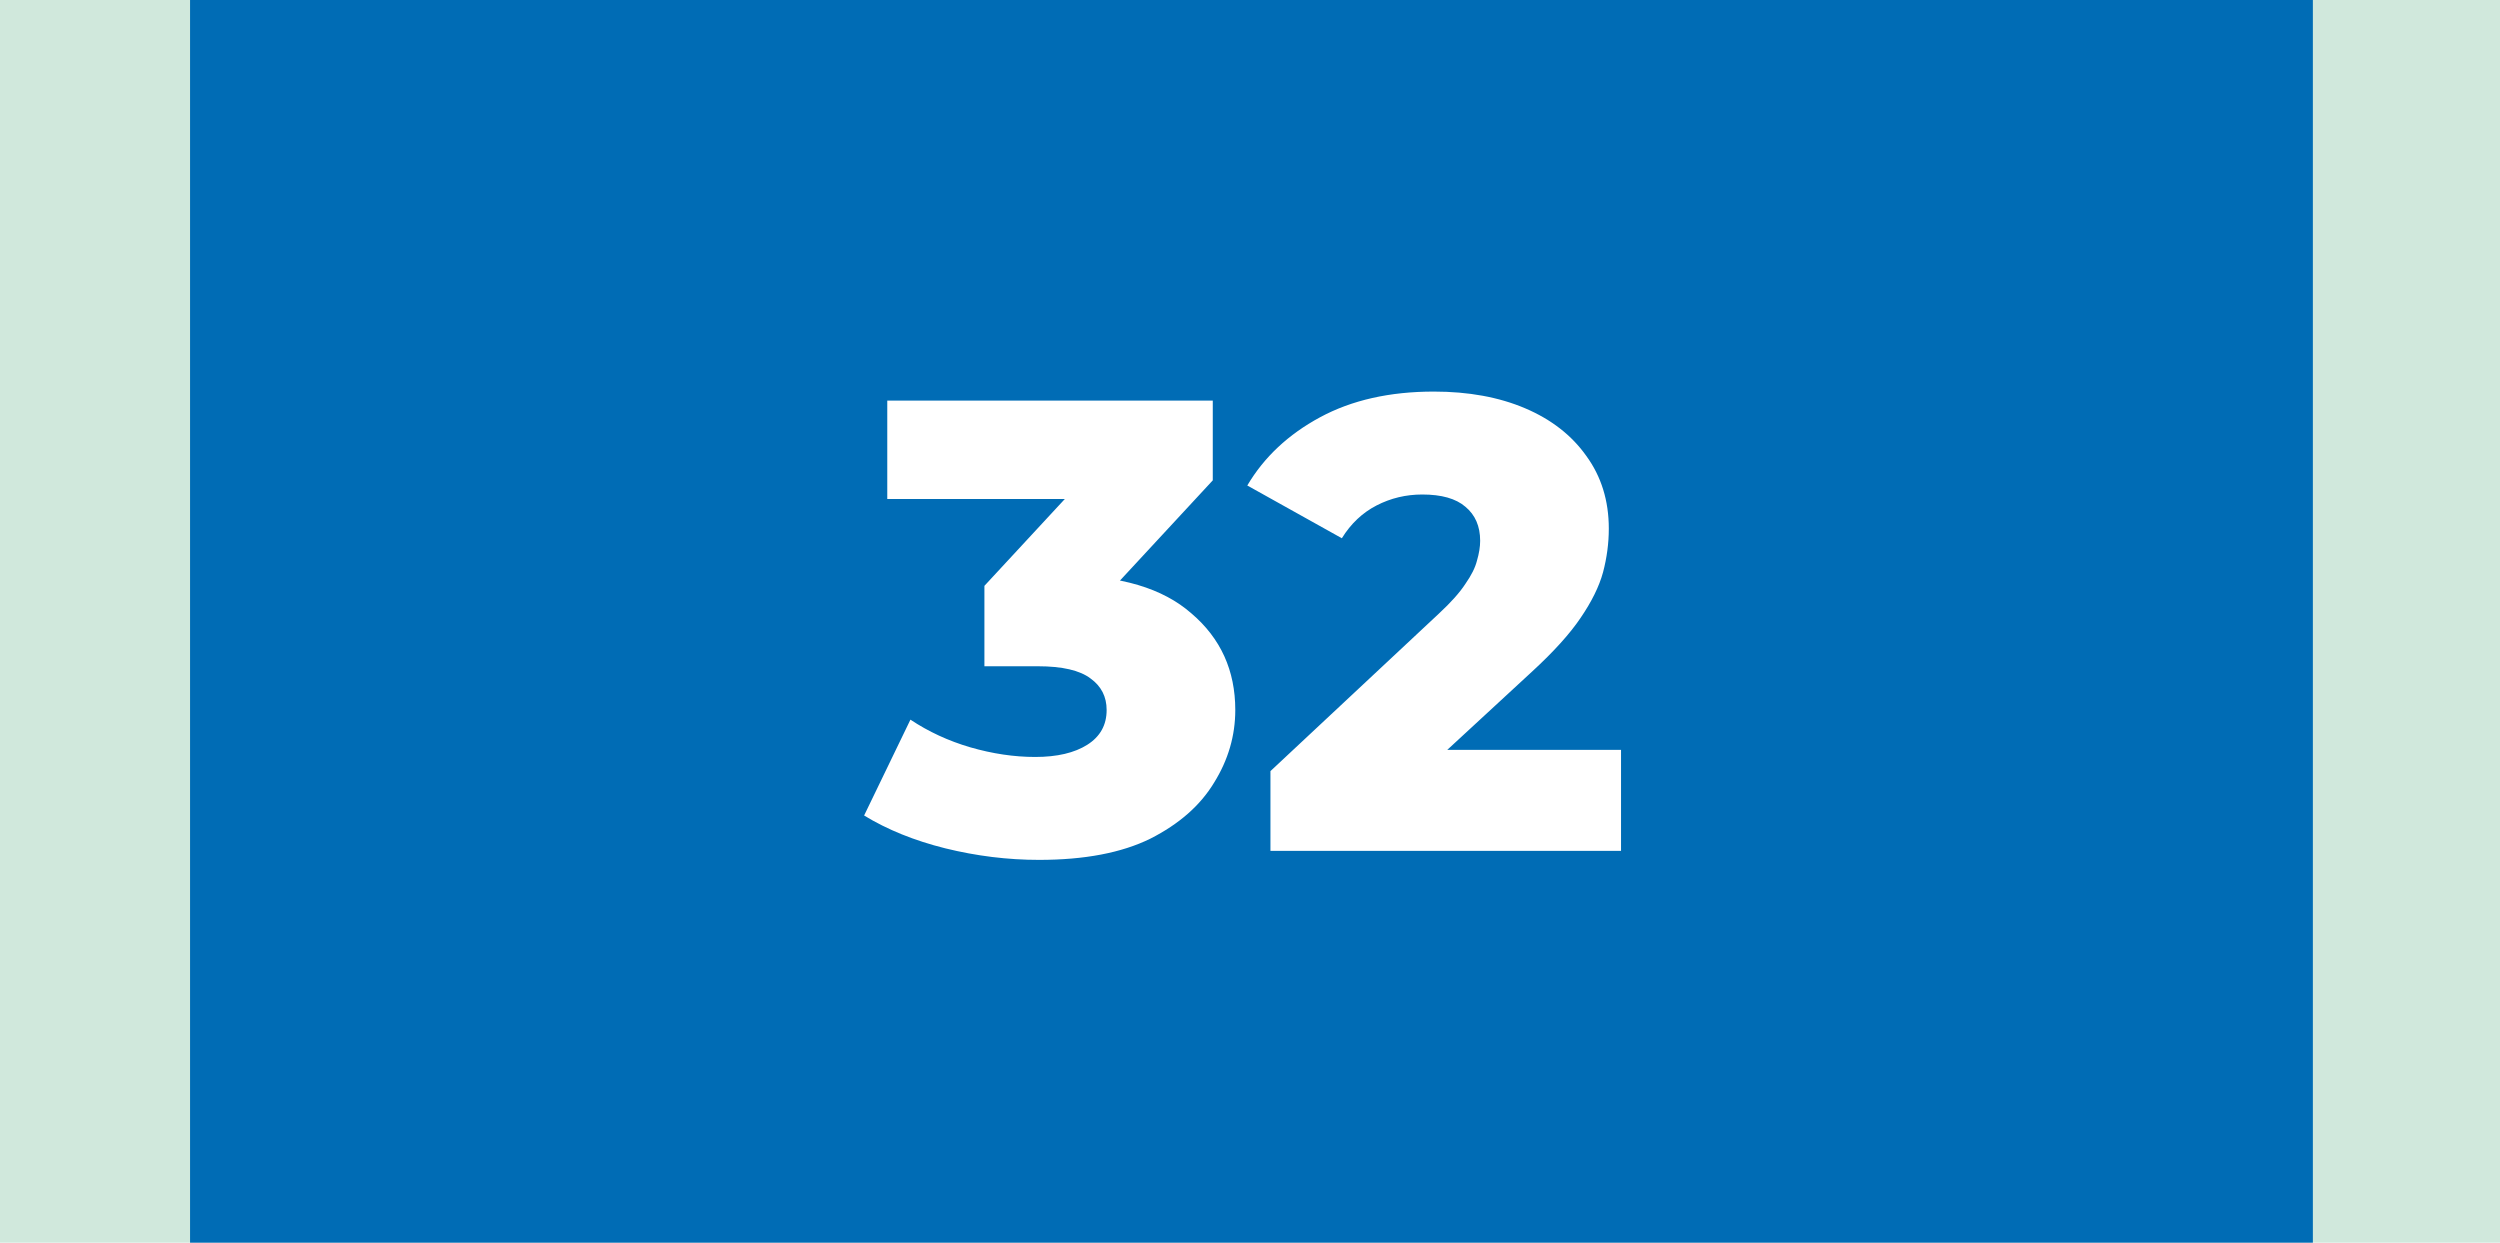
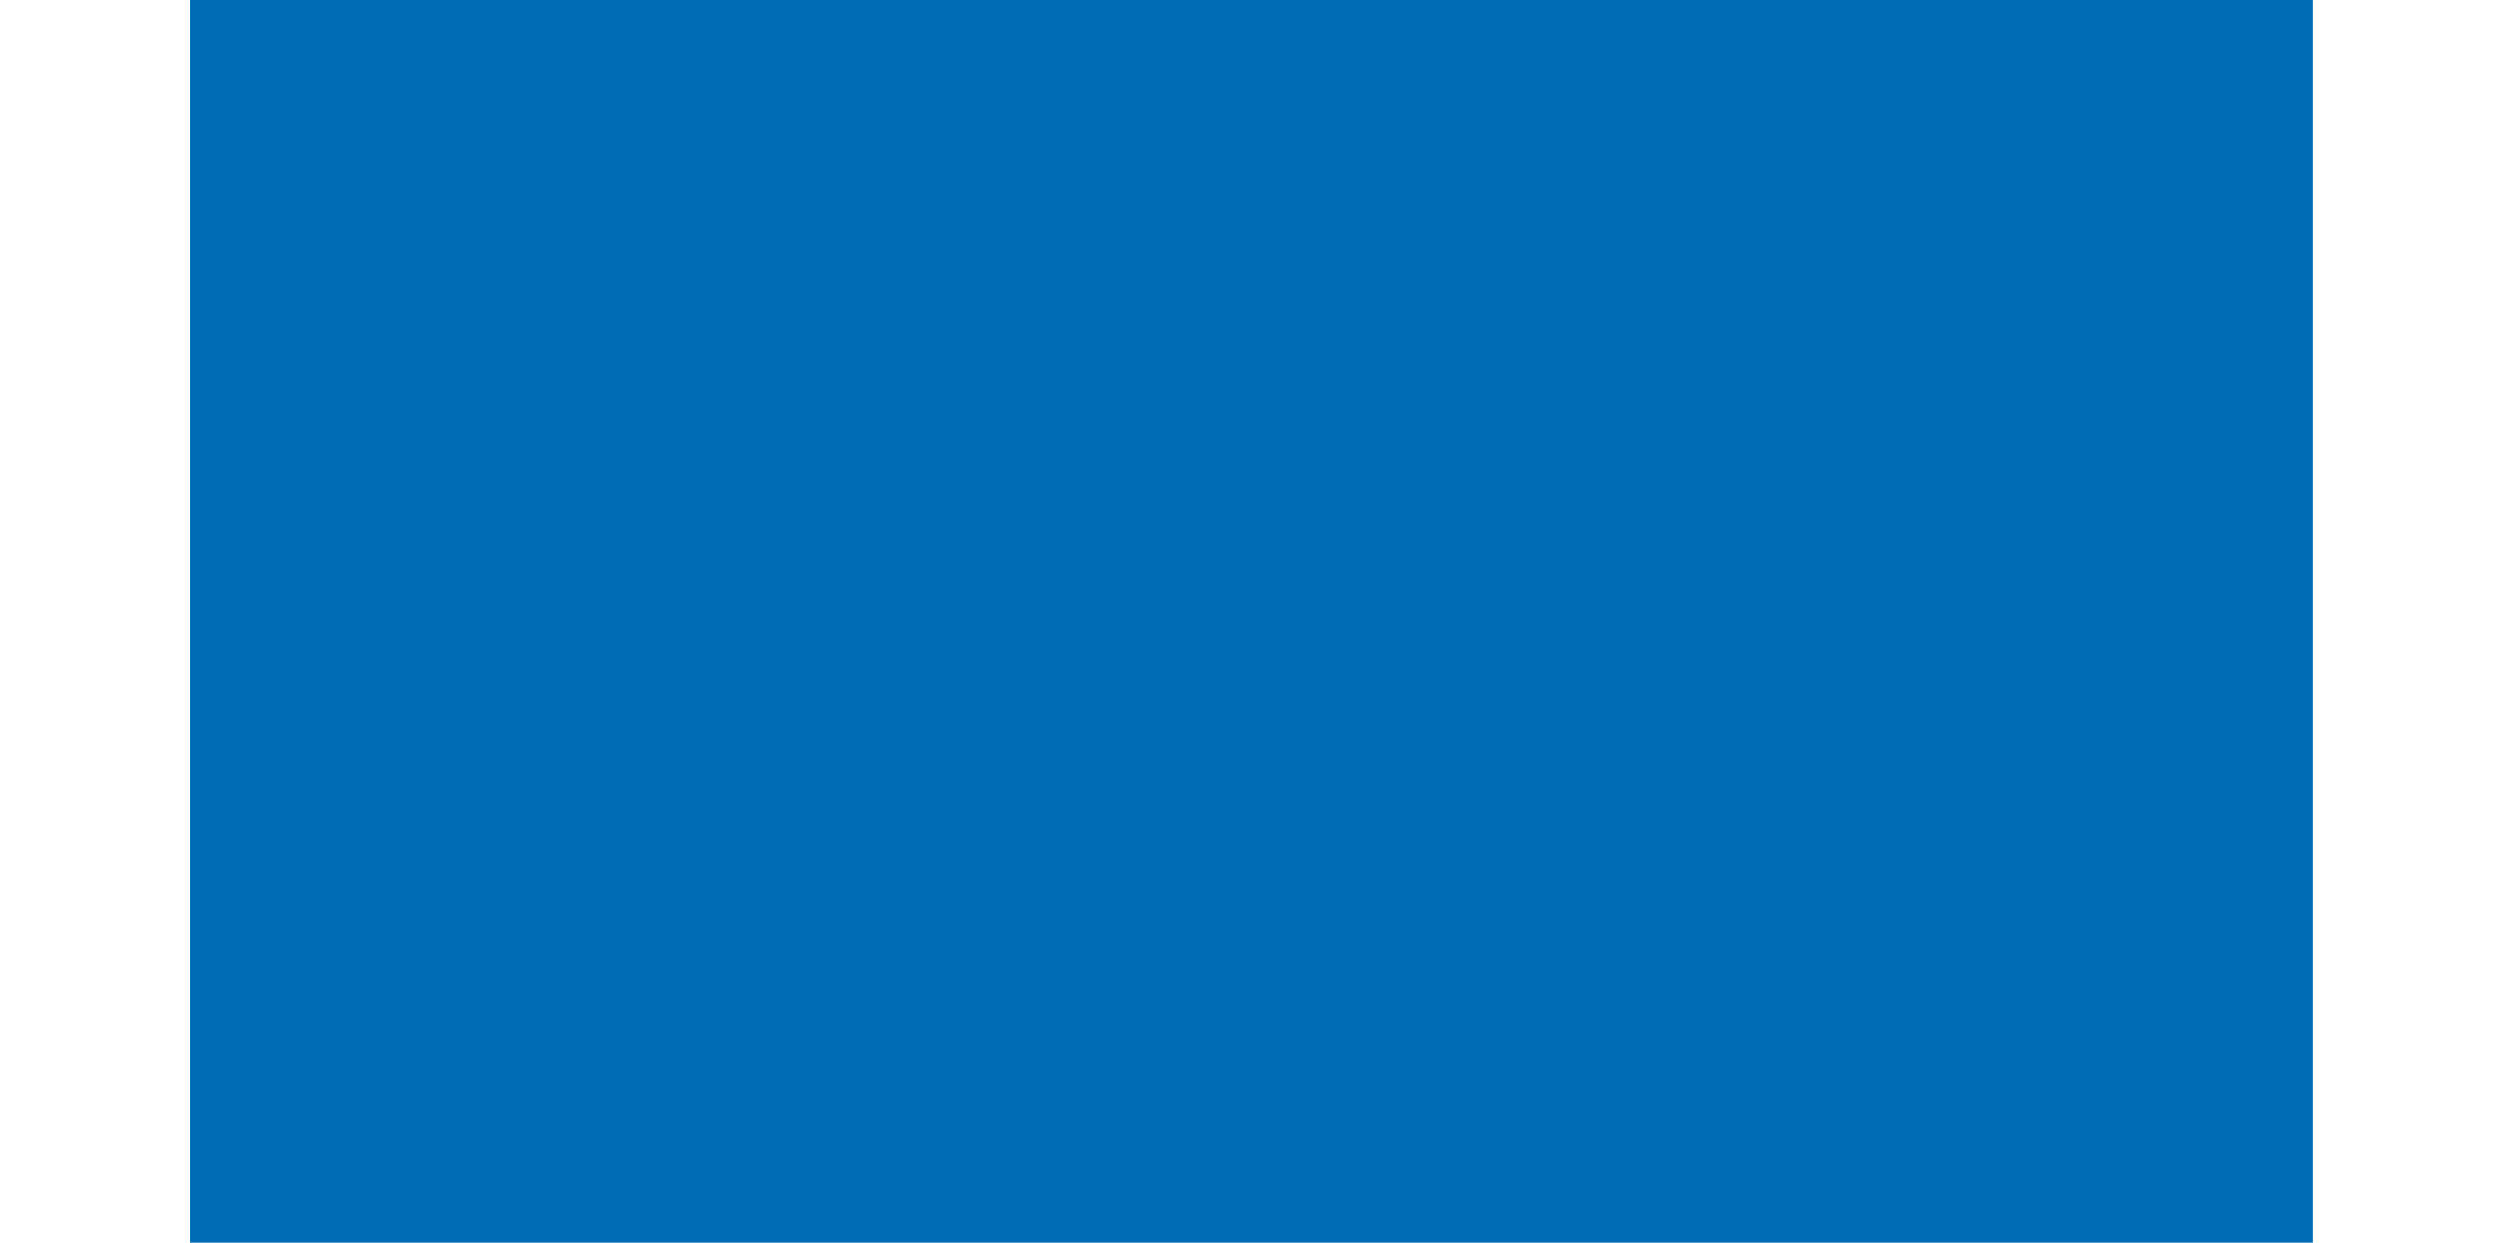
<svg xmlns="http://www.w3.org/2000/svg" width="855" height="425" viewBox="0 0 855 425" fill="none">
-   <rect width="855" height="425" fill="#D0E8DC" />
  <rect x="65" width="726" height="425" fill="#006CB5" />
-   <path d="M355.368 294.08C344.662 294.08 333.955 292.76 323.248 290.12C312.688 287.48 303.448 283.74 295.528 278.9L311.368 246.12C317.528 250.227 324.348 253.38 331.828 255.58C339.455 257.78 346.862 258.88 354.048 258.88C361.528 258.88 367.468 257.487 371.868 254.7C376.268 251.913 378.468 247.953 378.468 242.82C378.468 238.273 376.635 234.68 372.968 232.04C369.302 229.253 363.288 227.86 354.928 227.86H336.668V200.36L378.028 155.7L382.208 170.66H303.448V137H414.768V164.28L373.408 208.94L352.068 196.84H363.948C383.162 196.84 397.682 201.167 407.508 209.82C417.482 218.327 422.468 229.327 422.468 242.82C422.468 251.62 420.048 259.907 415.208 267.68C410.515 275.453 403.255 281.833 393.428 286.82C383.602 291.66 370.915 294.08 355.368 294.08ZM434.493 291V263.72L492.133 209.82C496.239 206.007 499.246 202.633 501.153 199.7C503.206 196.767 504.526 194.127 505.113 191.78C505.846 189.287 506.213 187.013 506.213 184.96C506.213 179.973 504.526 176.087 501.153 173.3C497.926 170.513 493.013 169.12 486.413 169.12C480.839 169.12 475.633 170.367 470.793 172.86C465.953 175.353 461.993 179.093 458.913 184.08L426.573 166.04C432.293 156.36 440.579 148.587 451.433 142.72C462.286 136.853 475.266 133.92 490.373 133.92C502.253 133.92 512.666 135.827 521.613 139.64C530.559 143.453 537.526 148.88 542.513 155.92C547.646 162.96 550.213 171.247 550.213 180.78C550.213 185.767 549.553 190.753 548.233 195.74C546.913 200.58 544.346 205.787 540.533 211.36C536.866 216.787 531.366 222.873 524.033 229.62L478.273 271.86L471.013 256.46H554.393V291H434.493Z" fill="white" />
</svg>